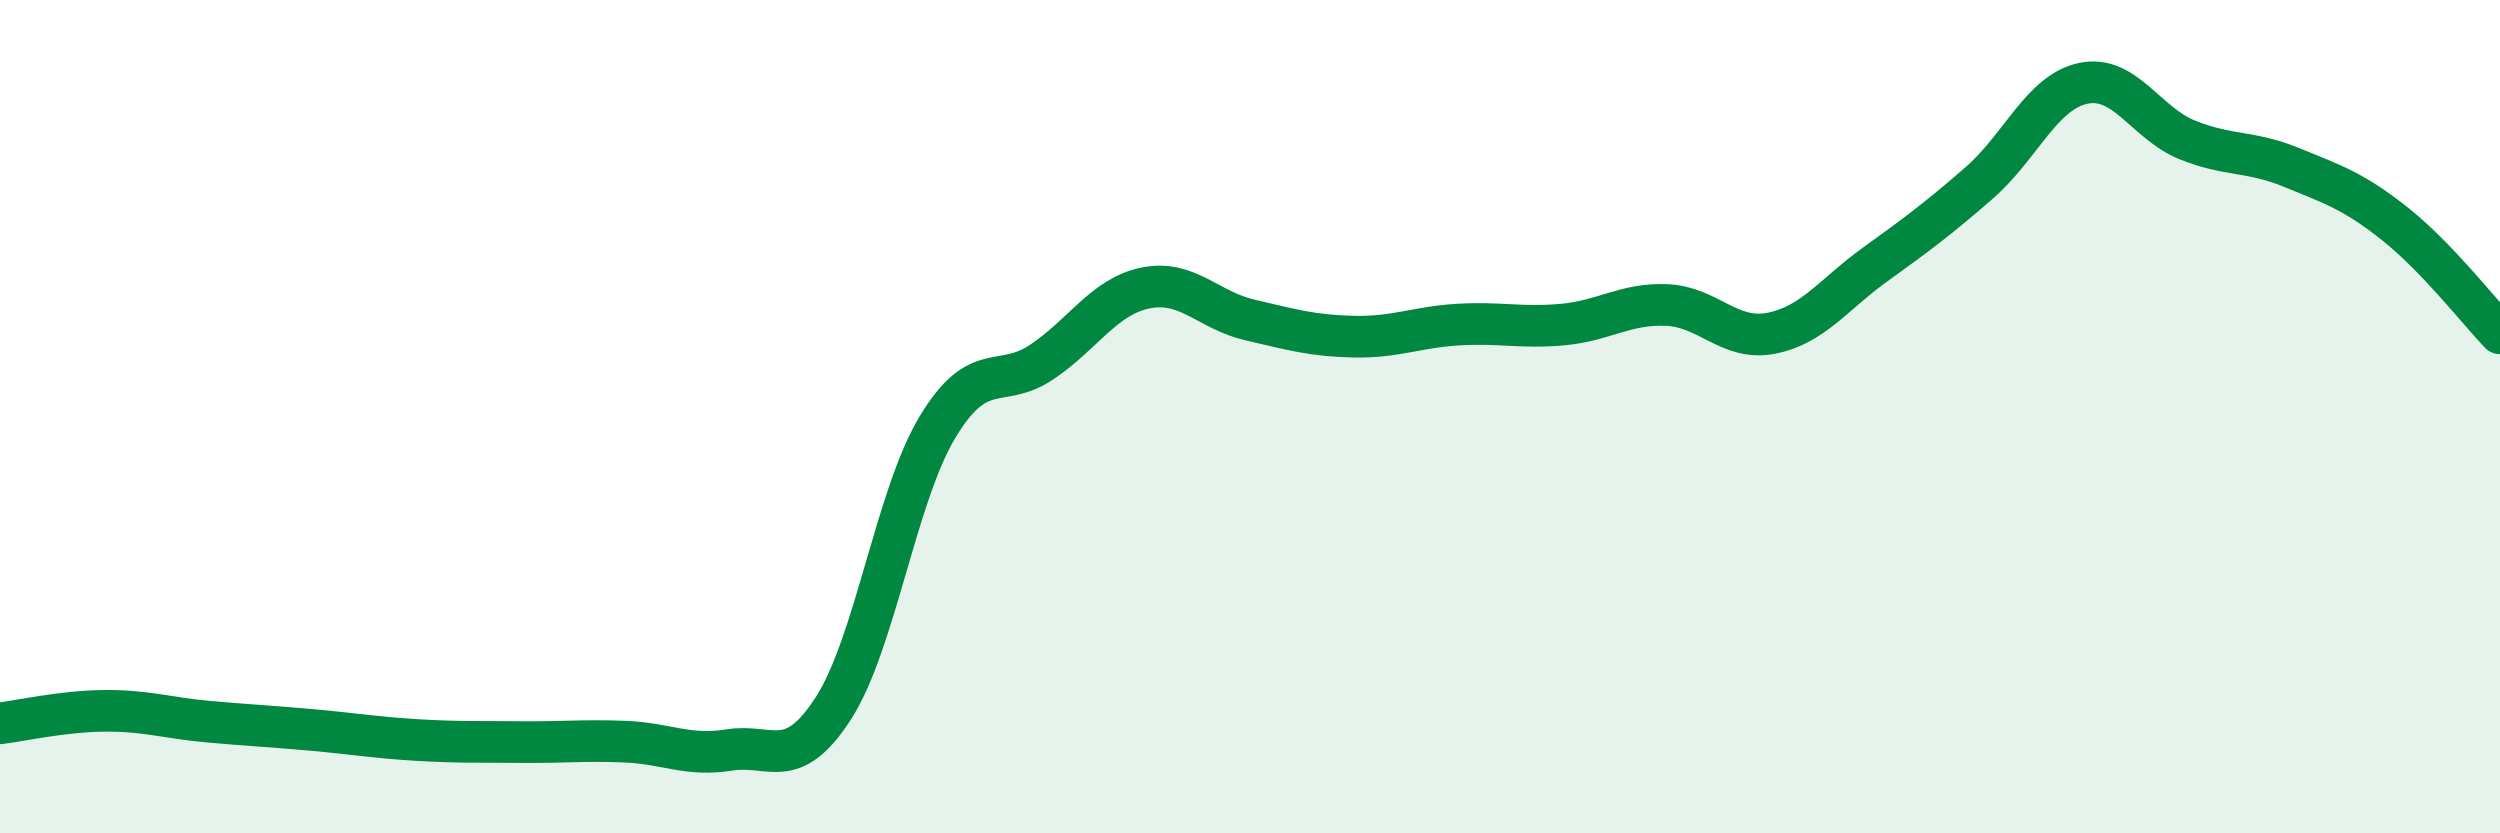
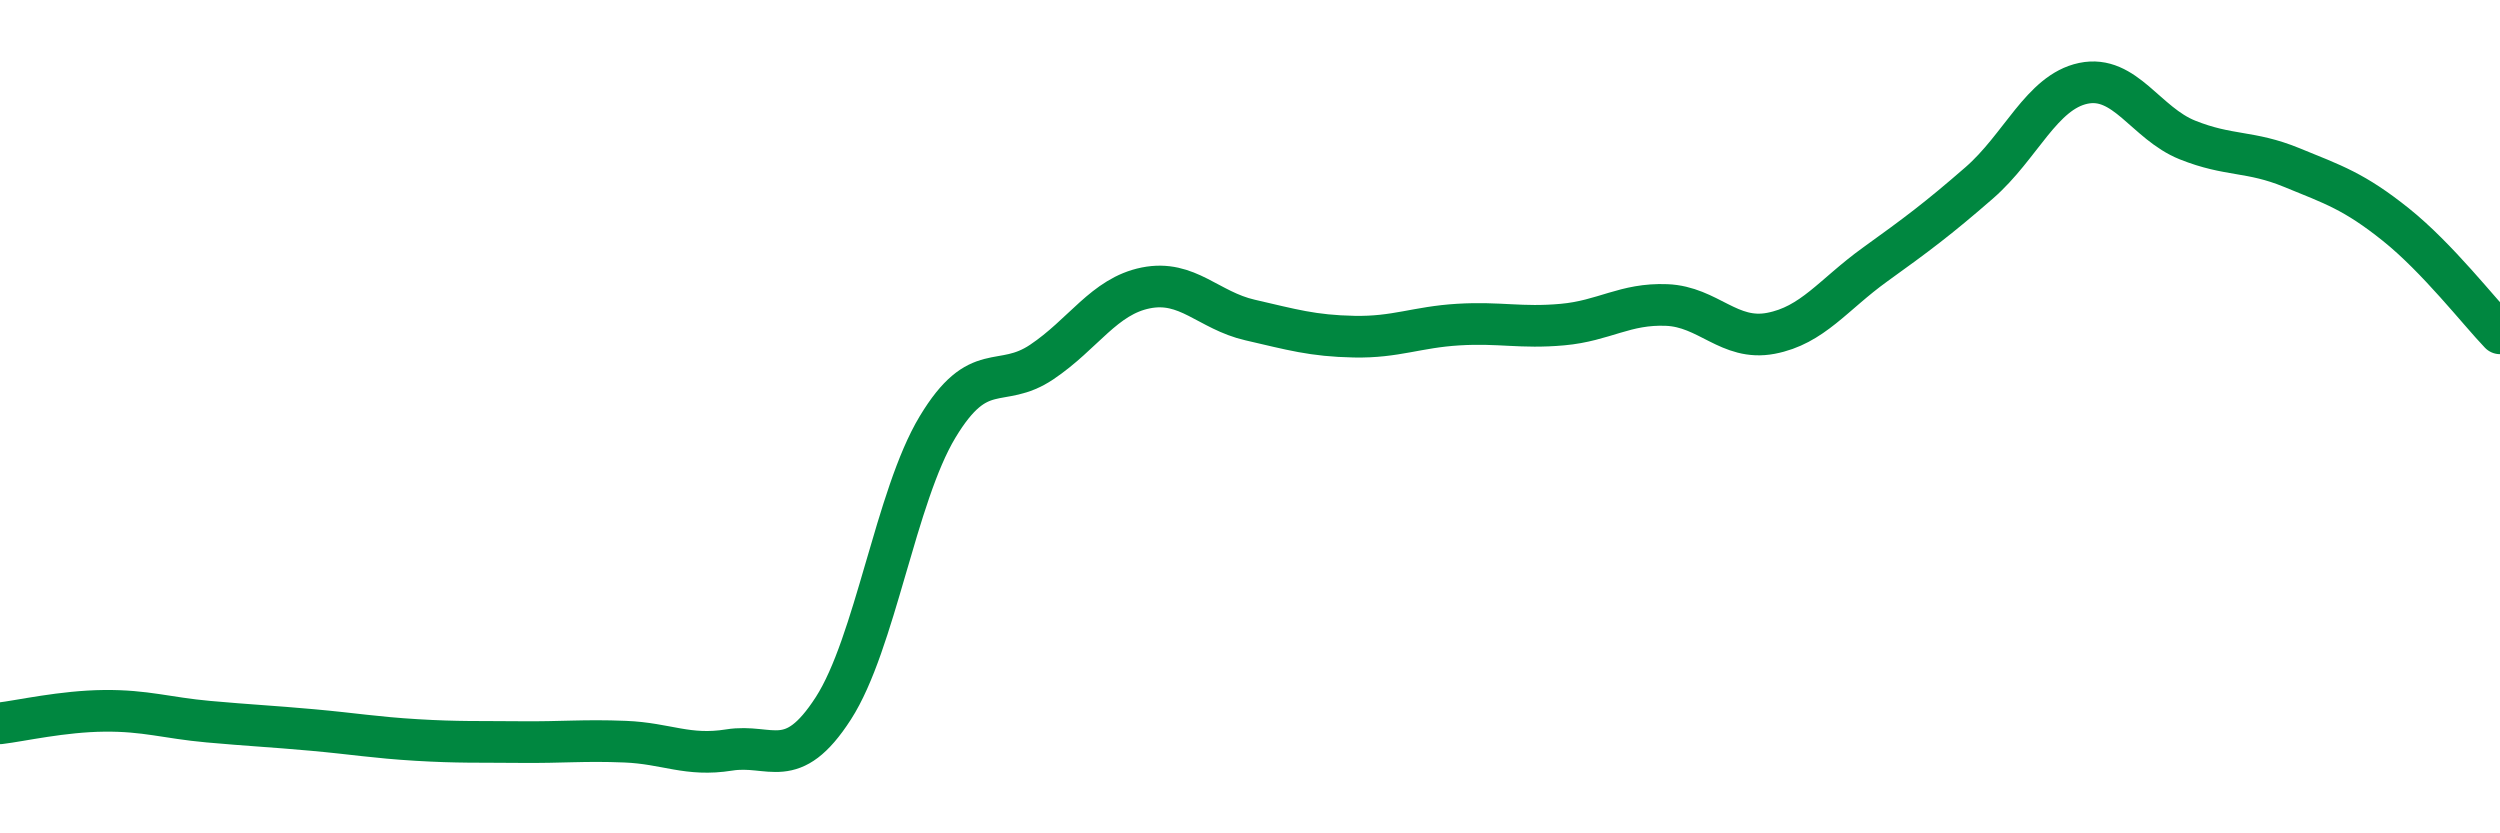
<svg xmlns="http://www.w3.org/2000/svg" width="60" height="20" viewBox="0 0 60 20">
-   <path d="M 0,17.36 C 0.5,17.3 1.5,17.07 2.5,17.06 C 3.5,17.05 4,17.23 5,17.32 C 6,17.41 6.5,17.43 7.5,17.52 C 8.5,17.61 9,17.7 10,17.76 C 11,17.82 11.5,17.8 12.5,17.81 C 13.5,17.82 14,17.76 15,17.8 C 16,17.84 16.5,18.16 17.5,18 C 18.5,17.84 19,18.55 20,17 C 21,15.45 21.5,11.91 22.5,10.25 C 23.5,8.59 24,9.36 25,8.69 C 26,8.02 26.5,7.11 27.5,6.91 C 28.5,6.71 29,7.45 30,7.68 C 31,7.91 31.5,8.06 32.5,8.08 C 33.5,8.1 34,7.85 35,7.79 C 36,7.73 36.5,7.88 37.5,7.79 C 38.5,7.7 39,7.28 40,7.32 C 41,7.36 41.5,8.19 42.5,8 C 43.5,7.81 44,7.07 45,6.35 C 46,5.63 46.5,5.26 47.5,4.39 C 48.5,3.52 49,2.21 50,2 C 51,1.79 51.5,2.96 52.5,3.36 C 53.5,3.76 54,3.61 55,4.02 C 56,4.43 56.5,4.59 57.5,5.39 C 58.5,6.19 59.5,7.48 60,8L60 20L0 20Z" fill="#008740" opacity="0.1" stroke-linecap="round" stroke-linejoin="round" />
  <path d="M 0,17.36 C 0.5,17.3 1.5,17.07 2.5,17.06 C 3.5,17.05 4,17.23 5,17.32 C 6,17.41 6.5,17.43 7.5,17.52 C 8.5,17.61 9,17.7 10,17.76 C 11,17.82 11.5,17.8 12.5,17.81 C 13.5,17.82 14,17.76 15,17.8 C 16,17.84 16.5,18.16 17.5,18 C 18.5,17.84 19,18.55 20,17 C 21,15.45 21.5,11.91 22.5,10.25 C 23.5,8.59 24,9.36 25,8.69 C 26,8.02 26.5,7.11 27.5,6.91 C 28.5,6.71 29,7.45 30,7.68 C 31,7.91 31.5,8.06 32.5,8.08 C 33.5,8.1 34,7.85 35,7.79 C 36,7.73 36.5,7.88 37.5,7.79 C 38.5,7.7 39,7.28 40,7.32 C 41,7.36 41.5,8.19 42.5,8 C 43.5,7.81 44,7.07 45,6.35 C 46,5.63 46.5,5.26 47.5,4.39 C 48.5,3.52 49,2.21 50,2 C 51,1.79 51.5,2.96 52.5,3.36 C 53.5,3.76 54,3.61 55,4.02 C 56,4.43 56.5,4.59 57.5,5.39 C 58.5,6.19 59.5,7.48 60,8" stroke="#008740" stroke-width="1" fill="none" stroke-linecap="round" stroke-linejoin="round" />
</svg>